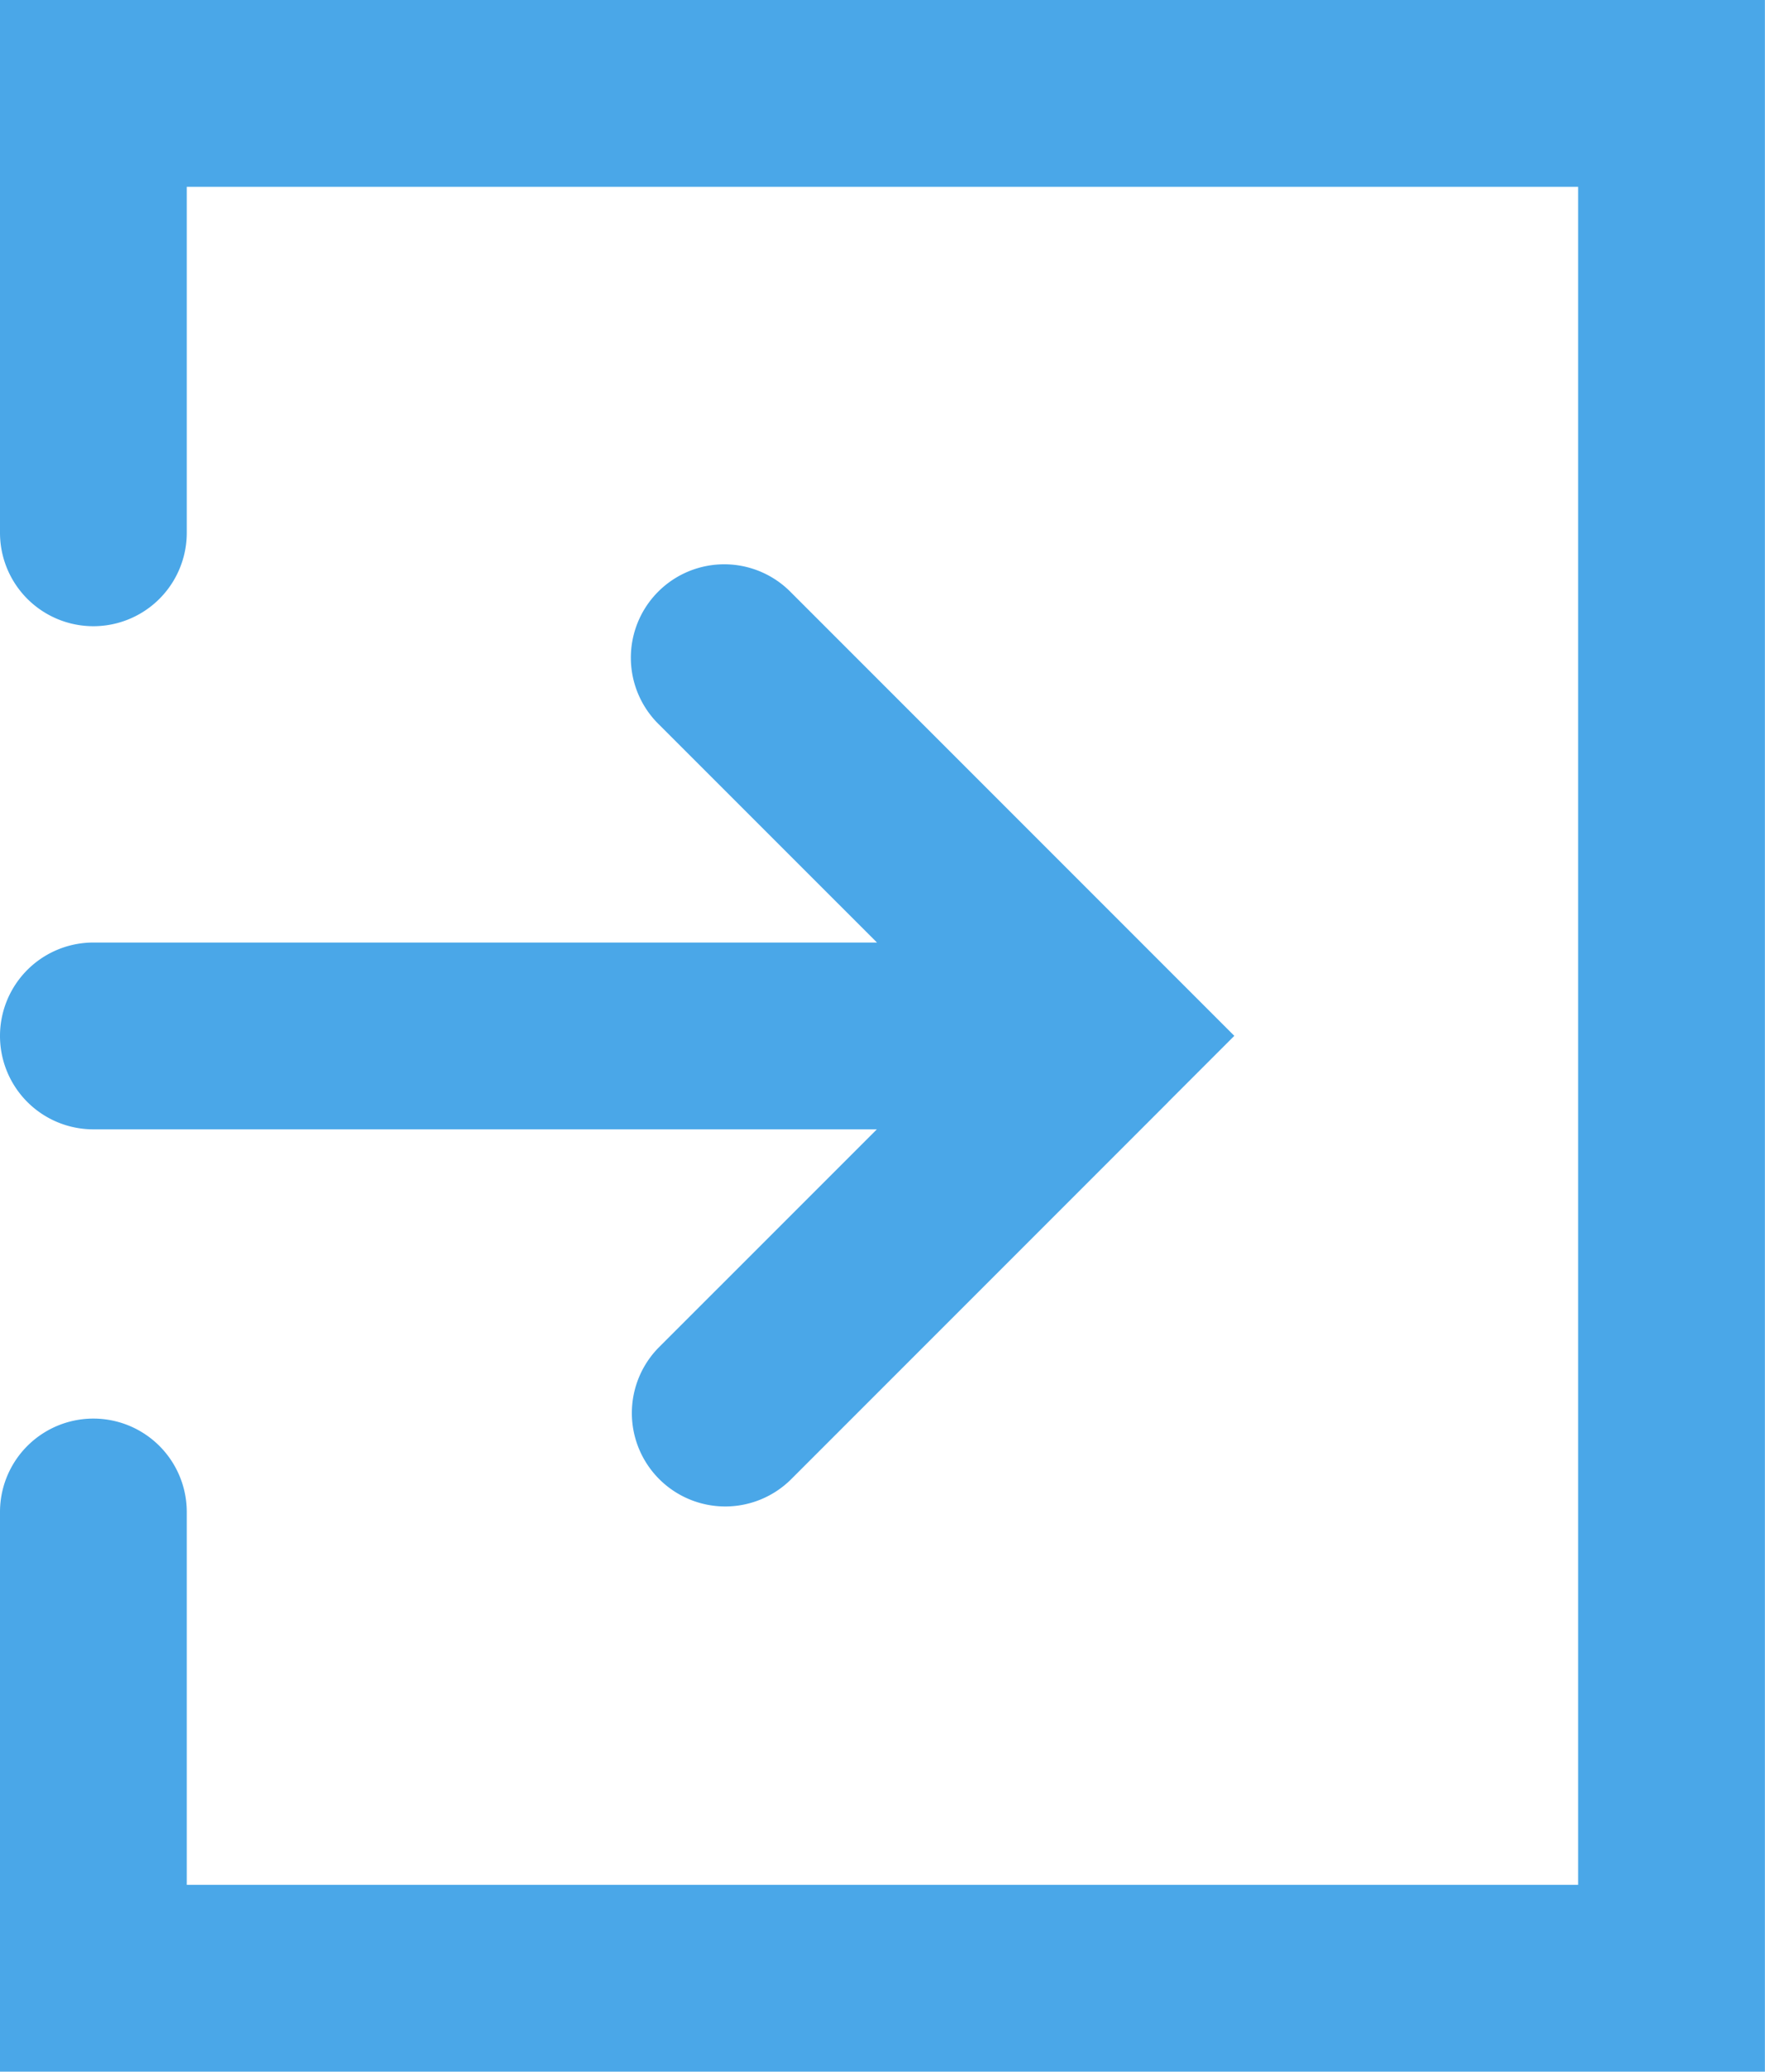
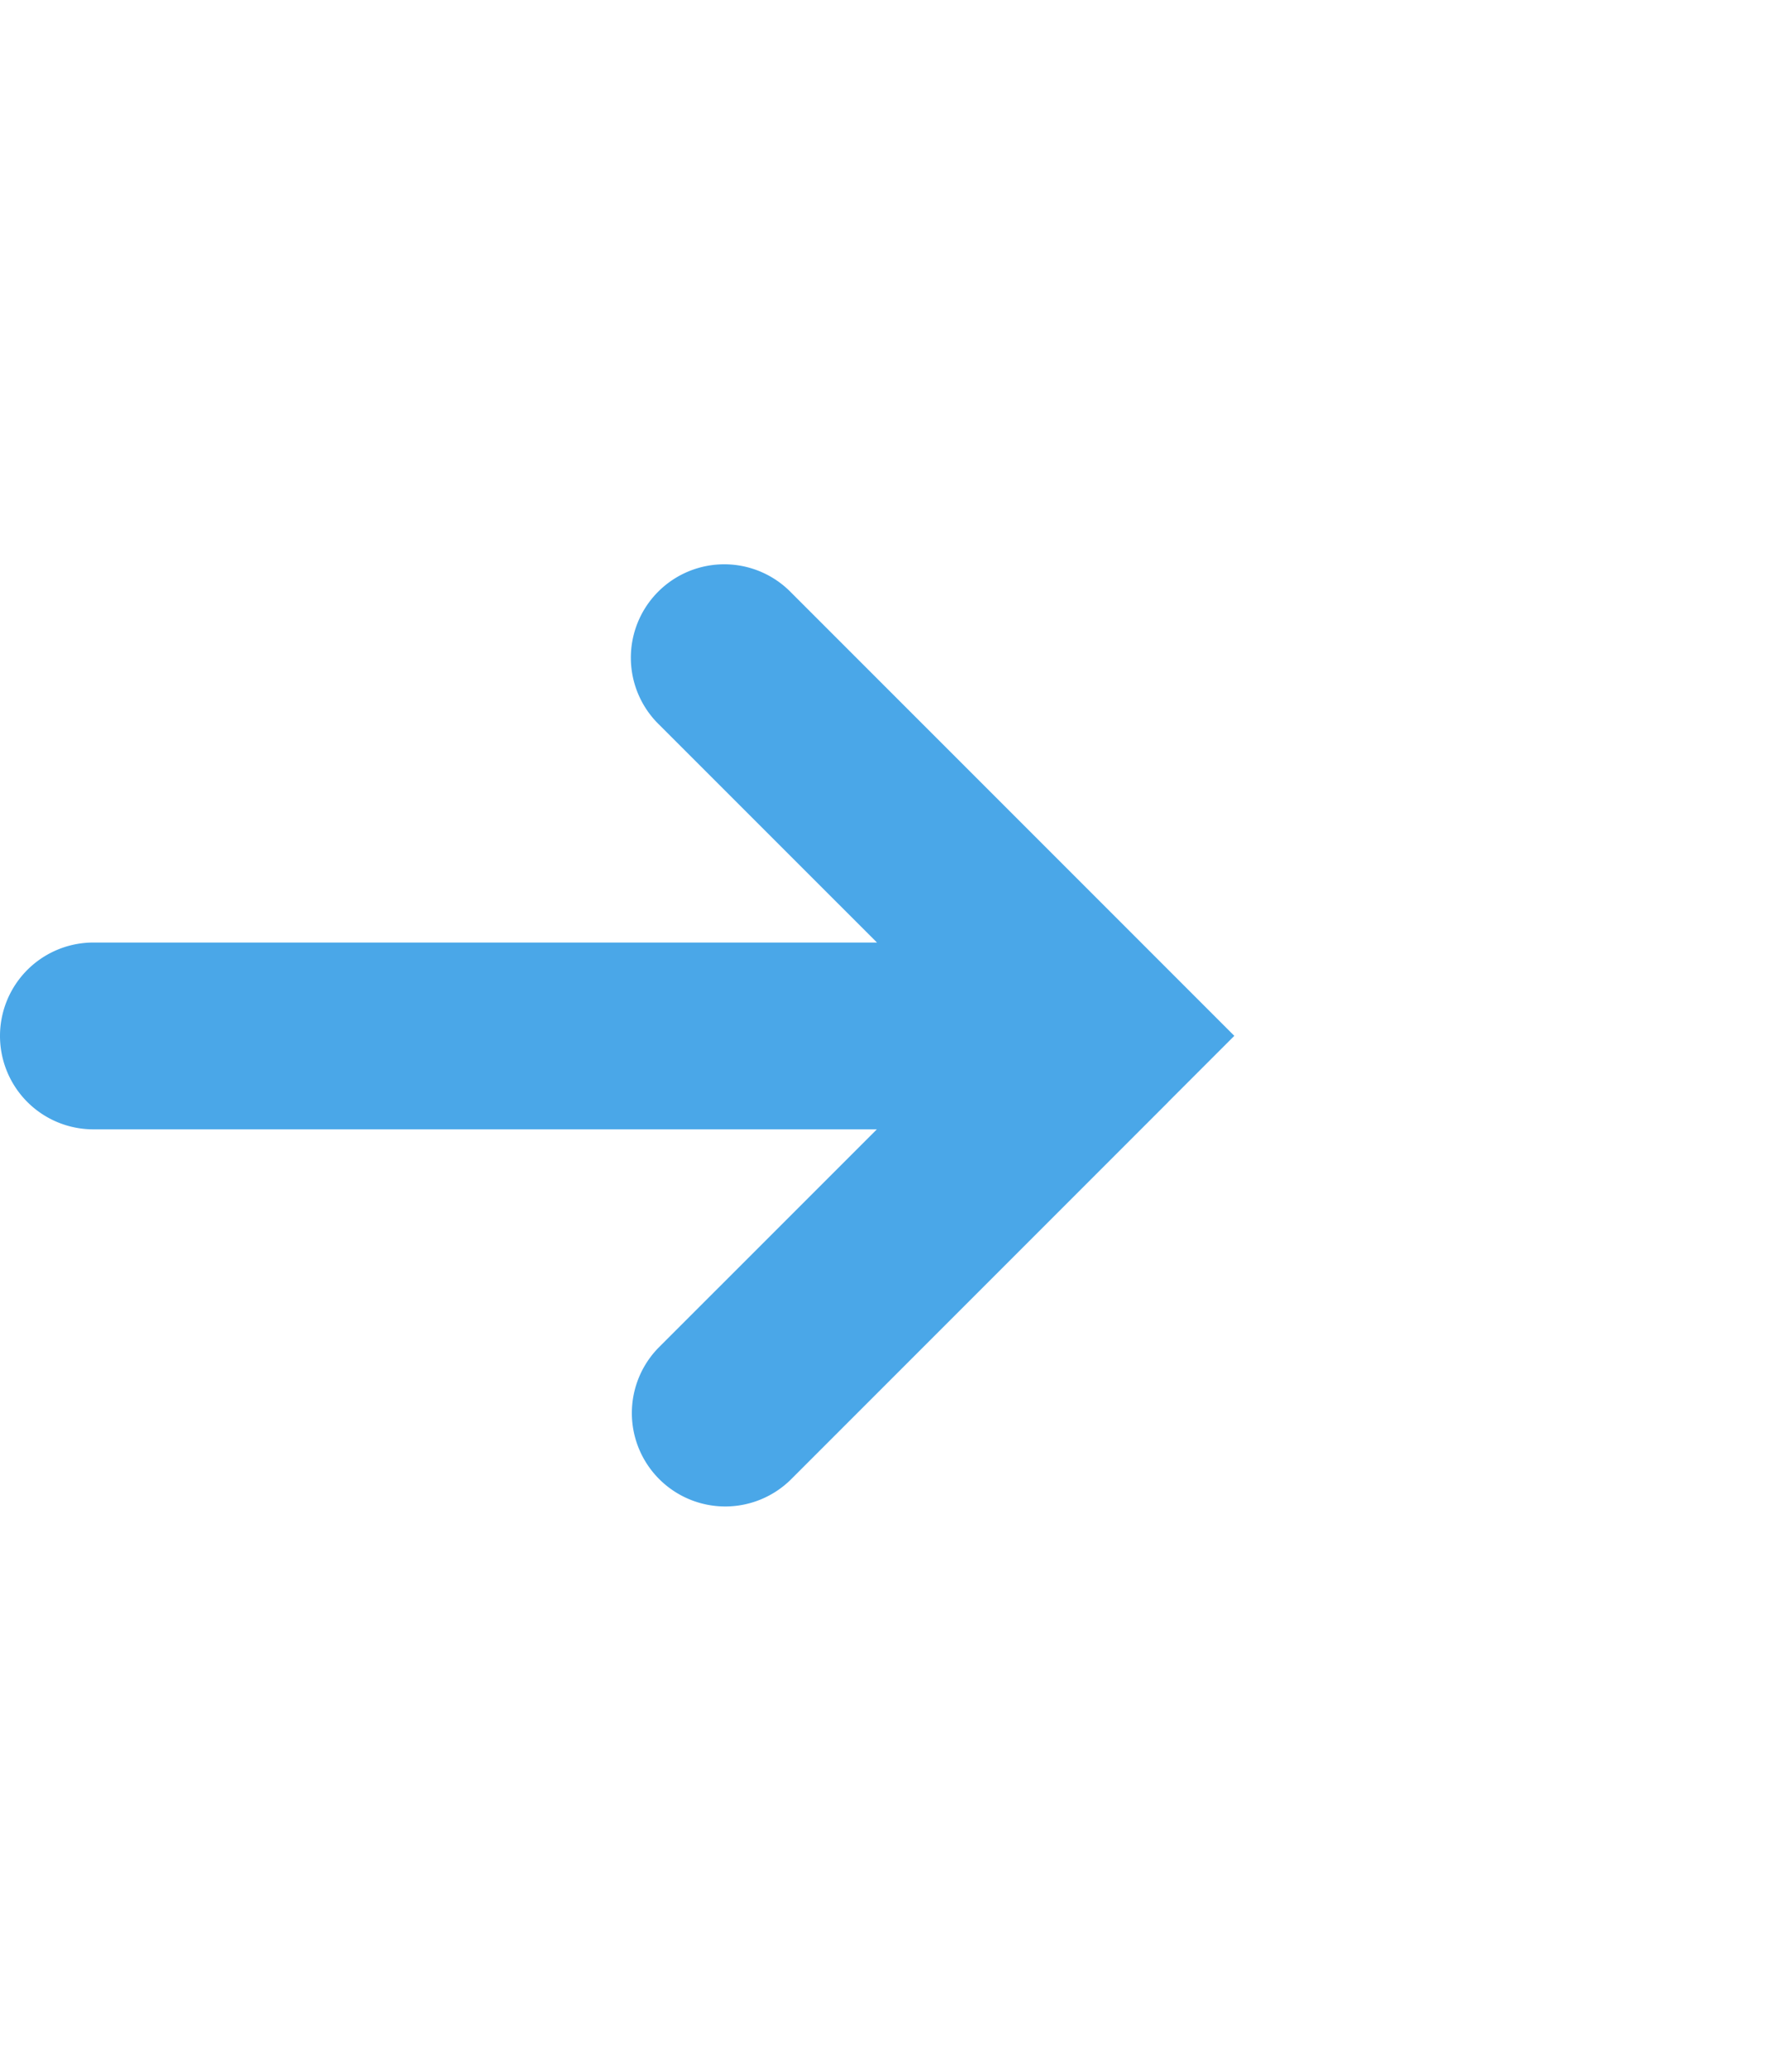
<svg xmlns="http://www.w3.org/2000/svg" width="37.802" height="44.357" viewBox="0 0 37.802 44.357">
  <defs>
    <clipPath id="clip-path">
      <rect id="Rectangle_103" data-name="Rectangle 103" width="37.802" height="44.357" transform="translate(0 0)" fill="#4aa7e8" />
    </clipPath>
  </defs>
  <g id="Group_1777" data-name="Group 1777" transform="translate(-339 0)">
    <g id="Group_1776" data-name="Group 1776" transform="translate(339)" clip-path="url(#clip-path)">
      <path id="Path_1455" data-name="Path 1455" d="M25.023,23.592l1.413-1.413-1.413-1.413,0,0-8.073-8.073a2,2,0,1,0-2.828,2.828l4.661,4.66H2a2,2,0,0,0,0,4H18.78l-4.661,4.66a2,2,0,0,0,2.828,2.829l8.073-8.073Z" fill="#4aa7e8" />
-       <path id="Path_1456" data-name="Path 1456" d="M37.8,44.357H0V32.374a2,2,0,1,1,4,0v7.983H33.8V4H4v7.408a2,2,0,0,1-4,0V0H37.8Z" fill="#4aa7e8" />
    </g>
  </g>
</svg>